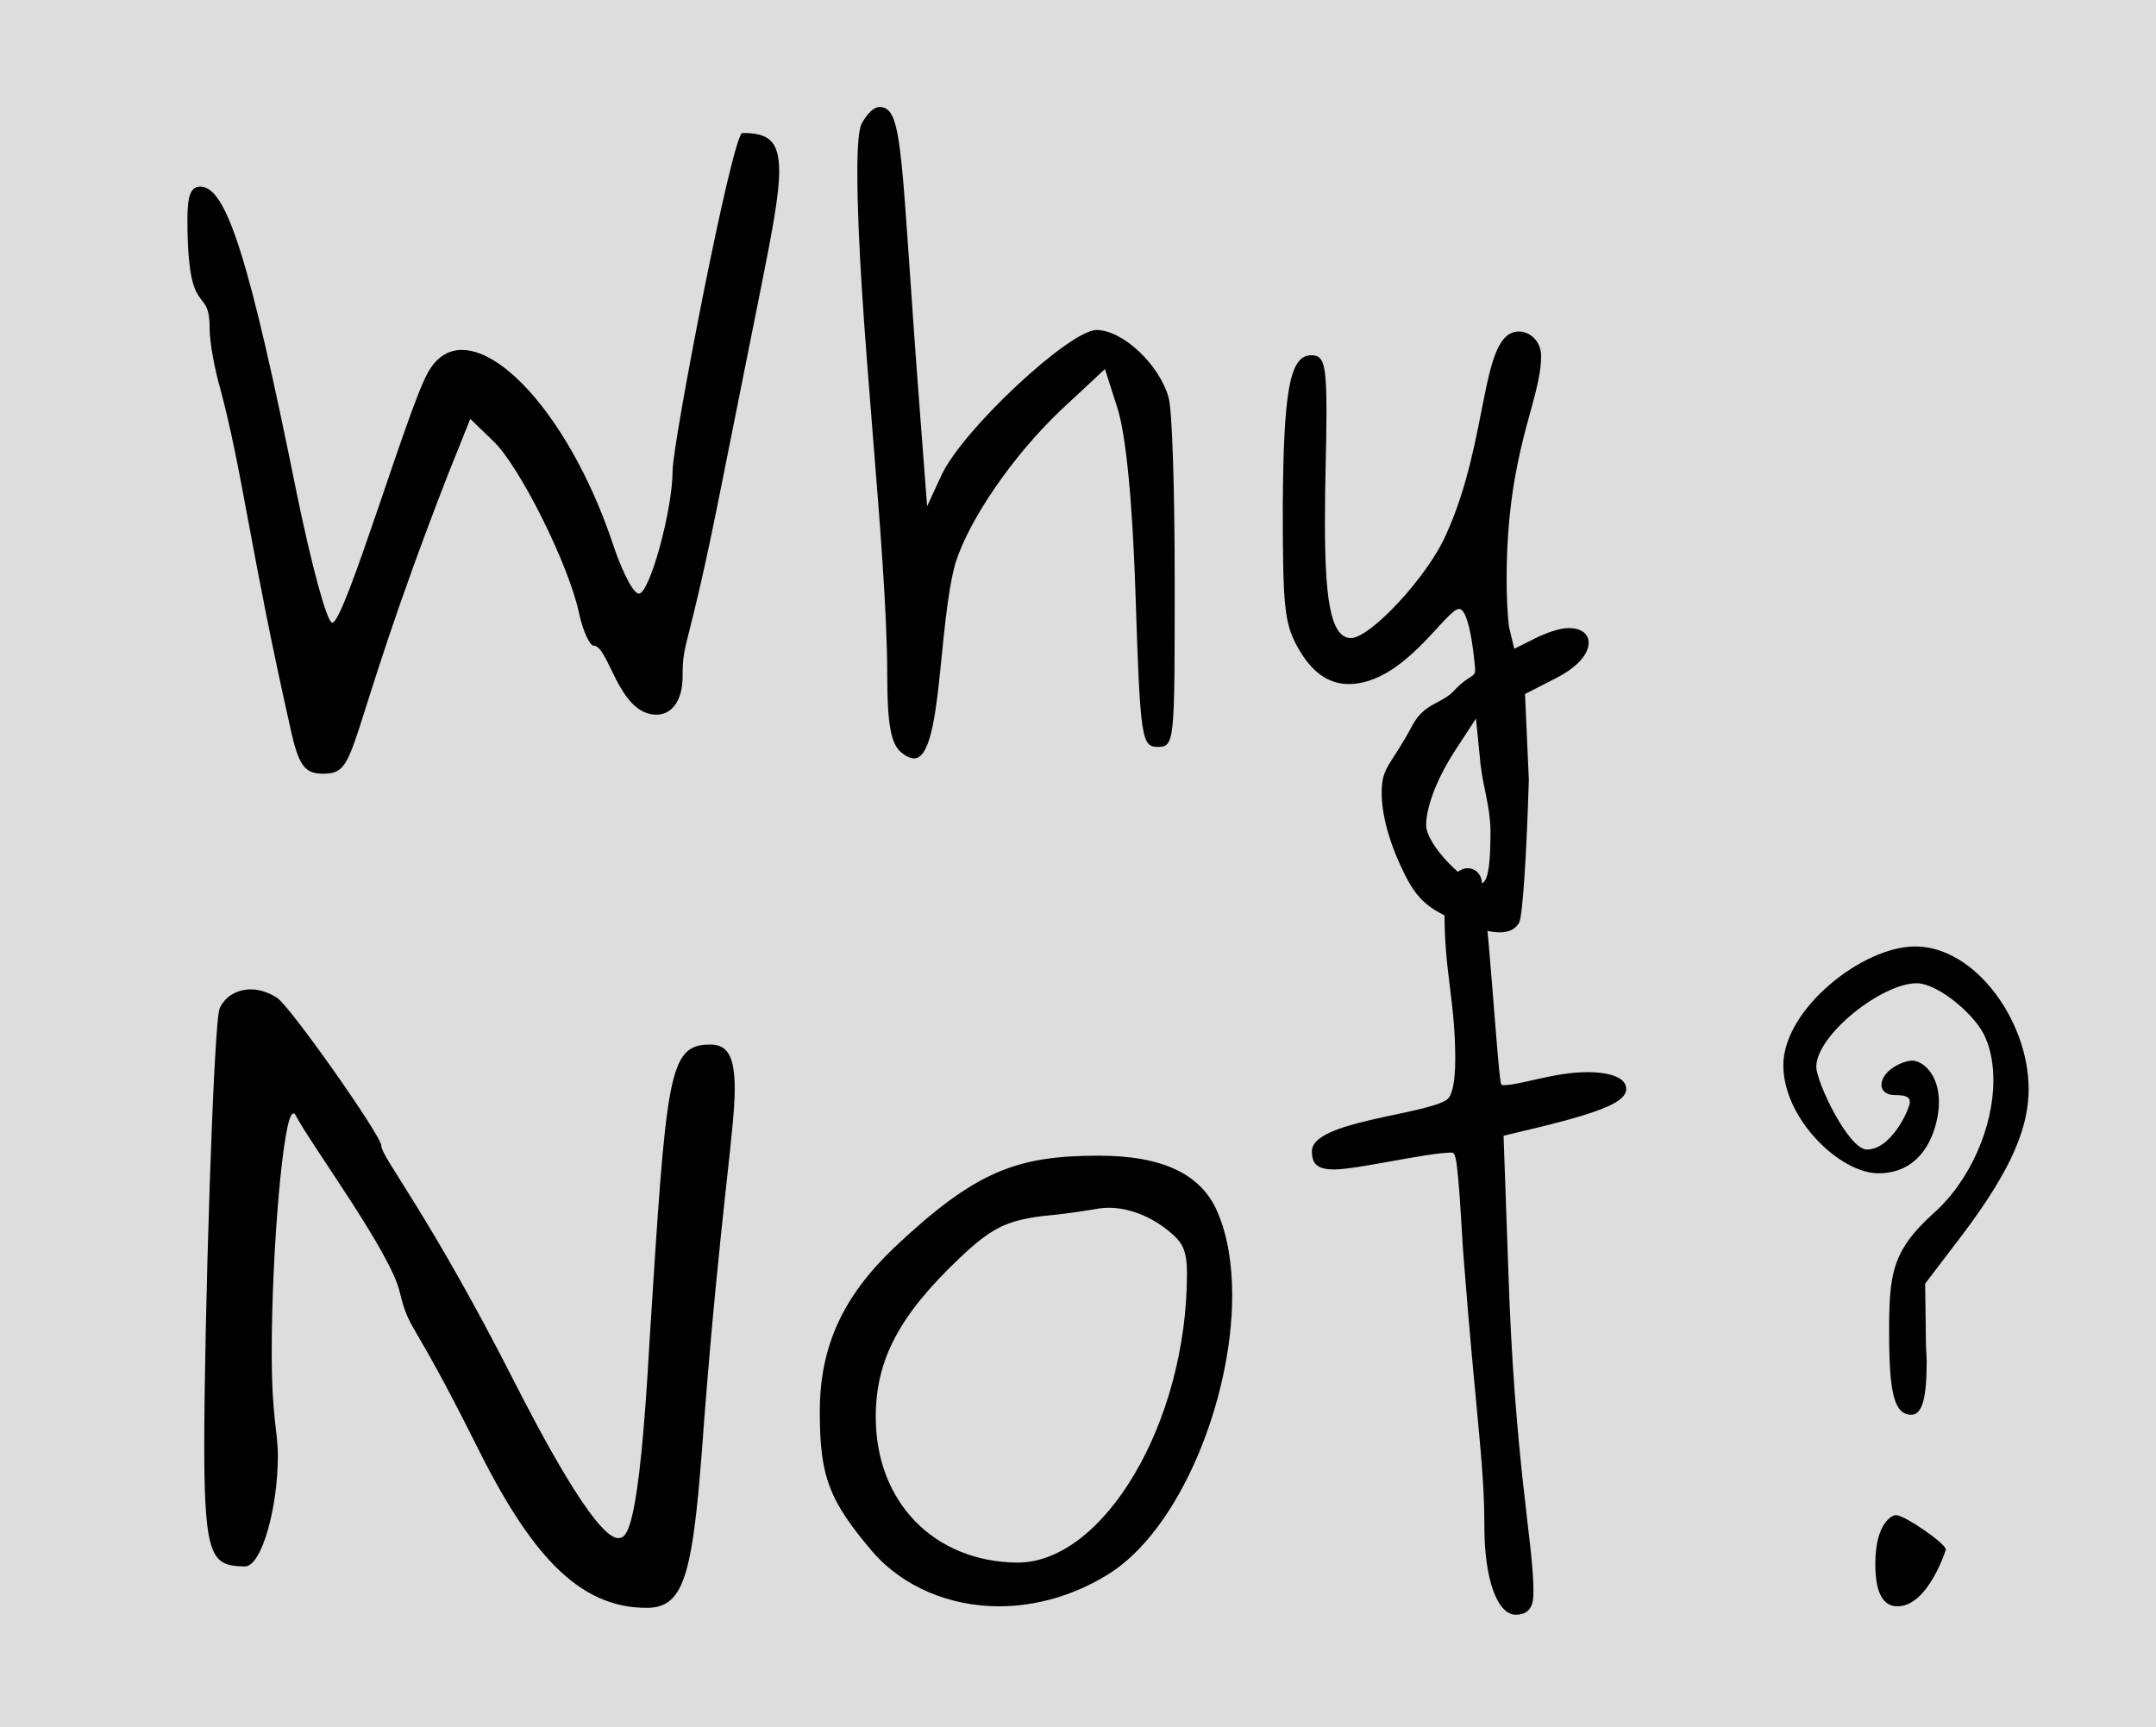
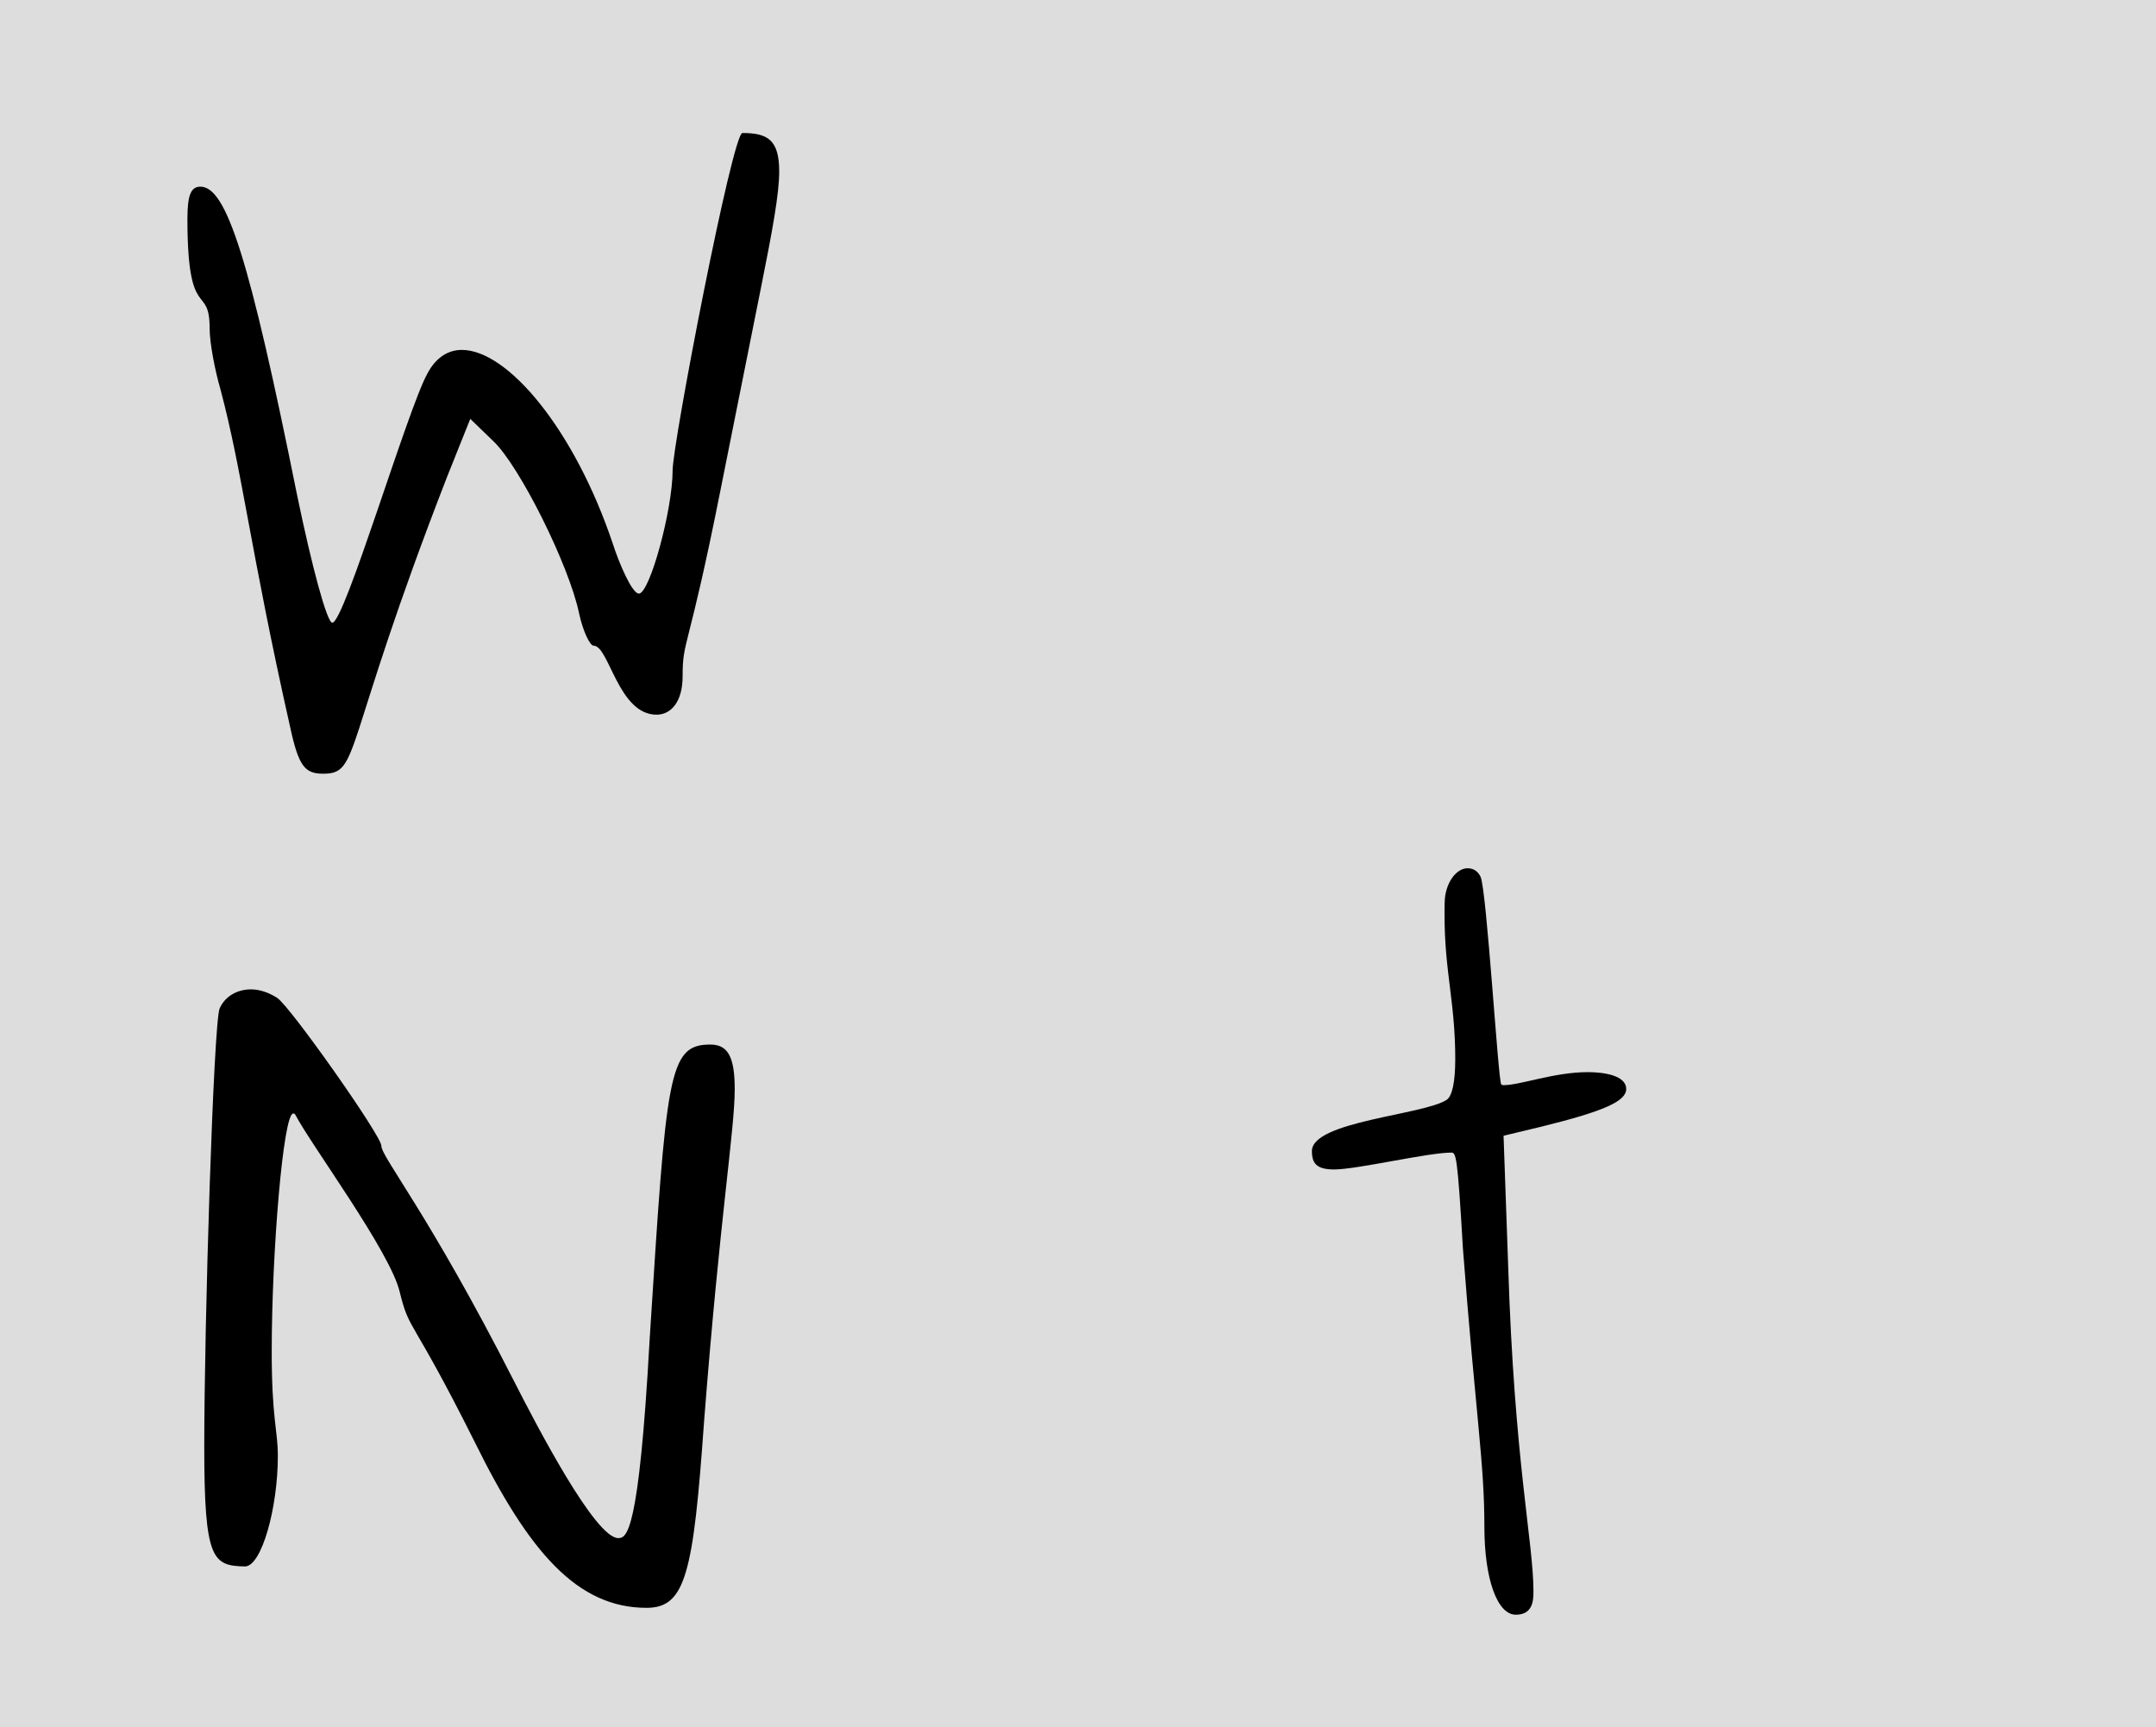
<svg xmlns="http://www.w3.org/2000/svg" xmlns:ns1="http://www.inkscape.org/namespaces/inkscape" xmlns:ns2="http://sodipodi.sourceforge.net/DTD/sodipodi-0.dtd" width="198.448mm" height="159.012mm" viewBox="0 0 198.448 159.012" version="1.1" id="svg8" ns1:version="1.2.2 (b0a8486541, 2022-12-01)" ns2:docname="why-not.svg" ns1:export-filename="/home/k/juggling/wiki/why-not.png" ns1:export-xdpi="149.24001" ns1:export-ydpi="149.24001">
  <defs id="defs2" />
  <ns2:namedview id="base" pagecolor="#ffffff" bordercolor="#666666" borderopacity="1.0" ns1:pageopacity="0.0" ns1:pageshadow="2" ns1:zoom="0.35" ns1:cx="138.57143" ns1:cy="181.42857" ns1:document-units="mm" ns1:current-layer="layer1" ns1:document-rotation="0" showgrid="false" fit-margin-top="0" fit-margin-left="0" fit-margin-right="0" fit-margin-bottom="0" ns1:window-width="1422" ns1:window-height="960" ns1:window-x="307" ns1:window-y="12" ns1:window-maximized="0" ns1:showpageshadow="2" ns1:pagecheckerboard="0" ns1:deskcolor="#d1d1d1" />
  <g ns1:label="Layer 1" ns1:groupmode="layer" id="layer1" transform="translate(-4.04,-4.164)">
    <rect style="color:#000000;overflow:visible;fill:#dddddd;stroke-width:1;stroke-linecap:round" id="rect3400" width="198.448" height="159.012" x="4.04" y="4.164" />
    <g aria-label="Why  Not?" id="text835" style="font-size:70.556px;line-height:71.438px;font-family:'Noto Sans';-inkscape-font-specification:'Noto Sans';letter-spacing:0px;word-spacing:0px;baseline-shift:baseline;display:inline;overflow:visible;stroke-width:0.331;marker:none;enable-background:accumulate">
      <path d="m 65.951,47.456 c 0,3.669 -2.117,11.359 -3.104,11.359 -0.635,0 -1.834,-2.822 -2.399,-4.586 -3.528,-10.513 -9.666,-17.851 -13.899,-17.851 -1.27,0 -2.399,0.706 -3.175,2.187 -1.834,3.316 -7.62,22.931 -8.749,22.931 -0.494,0 -1.905,-5.292 -3.246,-11.783 C 27.004,27.983 24.888,21.35 22.489,21.35 c -0.847,0 -1.199,0.706 -1.199,2.963 0,9.666 2.046,5.856 2.046,10.089 0,1.341 0.494,3.881 0.988,5.574 2.046,7.691 2.752,14.817 6.421,31.115 0.776,3.598 1.341,4.304 3.034,4.304 3.457,0 1.693,-2.328 11.43,-27.376 l 2.117,-5.292 2.117,2.046 c 2.399,2.258 6.985,11.43 7.902,15.875 0.353,1.623 0.988,2.963 1.341,2.963 1.411,0 2.258,6.35 5.786,6.35 1.341,0 2.399,-1.199 2.399,-3.528 0,-3.457 0.494,-2.046 3.528,-17.357 l 3.669,-18.344 c 1.058,-5.292 1.693,-8.678 1.693,-10.795 0,-2.893 -1.058,-3.528 -3.387,-3.528 -0.917,0 -6.421,28.575 -6.421,31.044 z" style="font-family:Purisa;-inkscape-font-specification:Purisa" id="path846" />
-       <path d="m 85.707,66.365 c 0,4.516 0.353,6.279 1.27,7.056 0.423,0.353 0.847,0.564 1.199,0.564 2.611,0 2.187,-12.206 3.81,-17.992 1.27,-4.022 5.292,-9.878 9.666,-14.041 l 4.092,-3.81 1.129,3.528 c 0.776,2.328 1.411,8.467 1.693,17.427 0.423,13.123 0.564,13.829 2.046,13.829 1.552,0 1.552,-0.494 1.552,-15.028 0,-8.326 -0.212,-15.946 -0.564,-17.145 -0.847,-3.034 -4.233,-6.209 -6.632,-6.209 -2.469,0 -12.418,9.243 -14.323,13.476 L 89.376,50.772 88.741,42.446 C 86.906,18.599 87.259,14.013 85.001,14.013 c -0.494,0 -1.058,0.494 -1.623,1.482 -0.282,0.494 -0.423,1.976 -0.423,4.516 0,12.7 2.752,34.784 2.752,46.355 z" style="font-family:Purisa;-inkscape-font-specification:Purisa" id="path848" />
-       <path d="m 125.994,52.113 c 0,-4.022 0.141,-6.985 0.141,-9.948 0,-4.657 -0.282,-5.292 -1.411,-5.292 -1.976,0 -2.54,3.316 -2.611,13.829 0,9.384 0.141,10.866 1.411,13.123 1.27,2.258 2.822,3.316 4.657,3.316 5.08,0 8.961,-6.914 10.16,-6.914 1.058,0 1.482,5.503 1.482,5.574 0,0.776 -0.494,0.423 -1.905,1.905 -1.129,1.27 -2.752,1.129 -3.881,3.246 -1.976,3.739 -2.822,3.739 -2.822,6.209 0,1.905 0.635,4.445 1.976,7.197 1.129,2.399 2.187,3.387 4.445,4.374 1.976,0.847 3.387,1.27 4.445,1.27 0.847,0 1.411,-0.282 1.764,-0.847 0.353,-0.494 0.706,-6.421 0.917,-13.194 l -0.353,-7.902 2.893,-1.482 c 2.046,-1.058 2.963,-2.258 2.963,-3.246 0,-0.776 -0.635,-1.341 -1.834,-1.341 -0.706,0 -1.623,0.282 -2.752,0.776 l -2.258,1.129 -0.494,-2.046 c -0.141,-1.341 -0.212,-2.752 -0.212,-4.304 0,-11.924 3.175,-16.439 3.175,-20.602 0,-1.411 -1.058,-2.258 -2.046,-2.258 -3.598,0 -2.681,9.878 -6.703,18.697 -1.693,3.881 -6.985,9.525 -8.749,9.525 -1.976,0 -2.399,-4.022 -2.399,-10.795 z m 9.313,28.011 c 0,-1.341 0.706,-3.81 2.611,-6.773 l 1.976,-3.034 0.423,4.233 c 0.282,2.328 0.847,3.669 0.917,6.068 0,4.233 -0.423,4.939 -1.058,4.939 -1.199,0 -4.868,-3.598 -4.868,-5.433 z" style="font-family:Purisa;-inkscape-font-specification:Purisa" id="path850" />
      <path d="m 29.051,128.553 c 0,-9.102 1.058,-21.872 1.976,-21.872 0.071,0 0.141,0 0.212,0.141 1.482,2.822 8.749,12.629 9.596,16.298 0.917,3.739 0.988,1.976 6.914,13.829 5.009,10.16 9.454,15.24 15.804,15.24 3.598,0 4.304,-3.175 5.292,-17.145 1.482,-19.121 2.822,-26.811 2.822,-30.621 0,-3.104 -0.706,-4.092 -2.258,-4.092 -3.881,0 -4.022,2.752 -5.574,27.164 -0.988,17.921 -2.117,18.274 -2.893,18.274 -2.117,0 -7.479,-10.301 -9.596,-14.464 -7.902,-15.522 -12.206,-20.602 -12.206,-21.661 0,-0.917 -8.396,-12.841 -9.596,-13.617 -0.776,-0.494 -1.623,-0.776 -2.399,-0.776 -1.27,0 -2.399,0.635 -2.893,1.764 -0.564,1.482 -1.411,28.998 -1.411,40.358 0,10.442 0.776,10.936 3.739,11.007 1.552,0 3.034,-5.433 3.034,-10.16 0,-2.399 -0.564,-3.387 -0.564,-9.666 z" style="font-family:Purisa;-inkscape-font-specification:Purisa" id="path852" />
-       <path d="m 86.342,119.028 c -4.727,4.516 -6.844,9.102 -6.844,15.099 0,5.997 0.847,8.184 4.868,12.912 2.822,3.246 7.126,5.009 11.642,5.009 3.387,0 6.844,-0.988 9.948,-2.893 6.632,-4.022 11.501,-16.087 11.501,-25.753 0,-2.822 -0.423,-5.503 -1.341,-7.62 -1.482,-3.528 -5.08,-5.221 -10.936,-5.221 -7.549,0 -11.359,1.411 -18.838,8.467 z m 11.359,28.998 c -7.691,-0.07 -13.053,-5.574 -13.053,-13.406 0,-5.221 2.117,-9.313 7.691,-14.605 2.893,-2.752 4.304,-3.457 7.549,-3.881 4.374,-0.423 5.009,-0.776 6.209,-0.776 1.834,0 3.881,0.776 5.574,2.187 1.199,0.988 1.623,1.693 1.623,3.881 0,13.758 -7.691,26.599 -15.593,26.599 z" style="font-family:Purisa;-inkscape-font-specification:Purisa" id="path854" />
      <path d="m 137.988,101.671 c 0,2.117 -0.282,3.387 -0.776,3.739 -2.117,1.411 -12.418,1.976 -12.418,4.727 0,1.129 0.423,1.693 2.046,1.693 2.117,0 8.608,-1.552 10.795,-1.552 0.423,0 0.564,0.282 1.058,8.819 1.199,15.663 1.976,19.685 1.976,25.612 0,4.868 1.199,8.114 2.893,8.114 1.623,0 1.623,-1.411 1.623,-2.187 0,-4.445 -1.764,-11.924 -2.328,-29.986 l -0.423,-11.924 3.528,-0.847 c 5.715,-1.411 7.761,-2.328 7.761,-3.457 0,-1.27 -2.117,-1.552 -3.528,-1.552 -3.104,0 -6.209,1.199 -7.761,1.199 -0.141,0 -0.212,-0.07 -0.212,-0.07 -0.282,-0.282 -1.341,-17.921 -1.905,-19.121 -0.282,-0.564 -0.706,-0.776 -1.199,-0.776 -0.847,0 -1.764,0.917 -2.046,2.469 -0.071,0.423 -0.071,1.058 -0.071,1.764 0,5.362 0.988,8.043 0.988,13.335 z" style="font-family:Purisa;-inkscape-font-specification:Purisa" id="path856" />
-       <path d="m 176.653,148.168 c 0,2.893 0.847,3.881 2.046,3.881 2.822,0 4.445,-5.221 4.445,-5.221 0,-0.564 -3.81,-3.175 -4.586,-3.175 -0.353,0 -1.905,0.706 -1.905,4.516 z m -5.433,-45.791 c 0,-2.893 5.997,-7.691 9.243,-7.691 1.976,0 5.574,3.034 6.35,5.08 0.494,1.129 0.706,2.469 0.706,3.881 0,4.233 -2.117,9.243 -5.574,12.277 -3.81,3.457 -4.022,5.644 -4.022,10.936 0,5.644 0.494,7.549 2.046,7.549 0.988,0 1.411,-1.482 1.411,-4.868 0,-0.564 -0.071,-1.199 -0.071,-1.905 l -0.07,-5.292 2.469,-3.246 c 4.939,-6.35 7.056,-10.583 7.056,-14.676 0,-6.279 -4.939,-13.123 -10.442,-13.123 -4.868,0 -12.136,5.786 -12.136,10.936 0,4.939 5.221,9.948 8.749,9.948 4.516,0 5.574,-4.586 5.574,-6.562 0,-2.54 -1.482,-3.81 -2.469,-3.81 -0.847,0 -2.822,0.917 -2.822,2.258 0,0.494 0.423,0.917 1.27,0.917 0.917,0 1.341,0.141 1.341,0.635 0,0.635 -1.693,4.374 -3.951,4.374 -1.693,0 -4.657,-6.209 -4.657,-7.62 z" style="font-family:Purisa;-inkscape-font-specification:Purisa" id="path858" />
    </g>
  </g>
</svg>